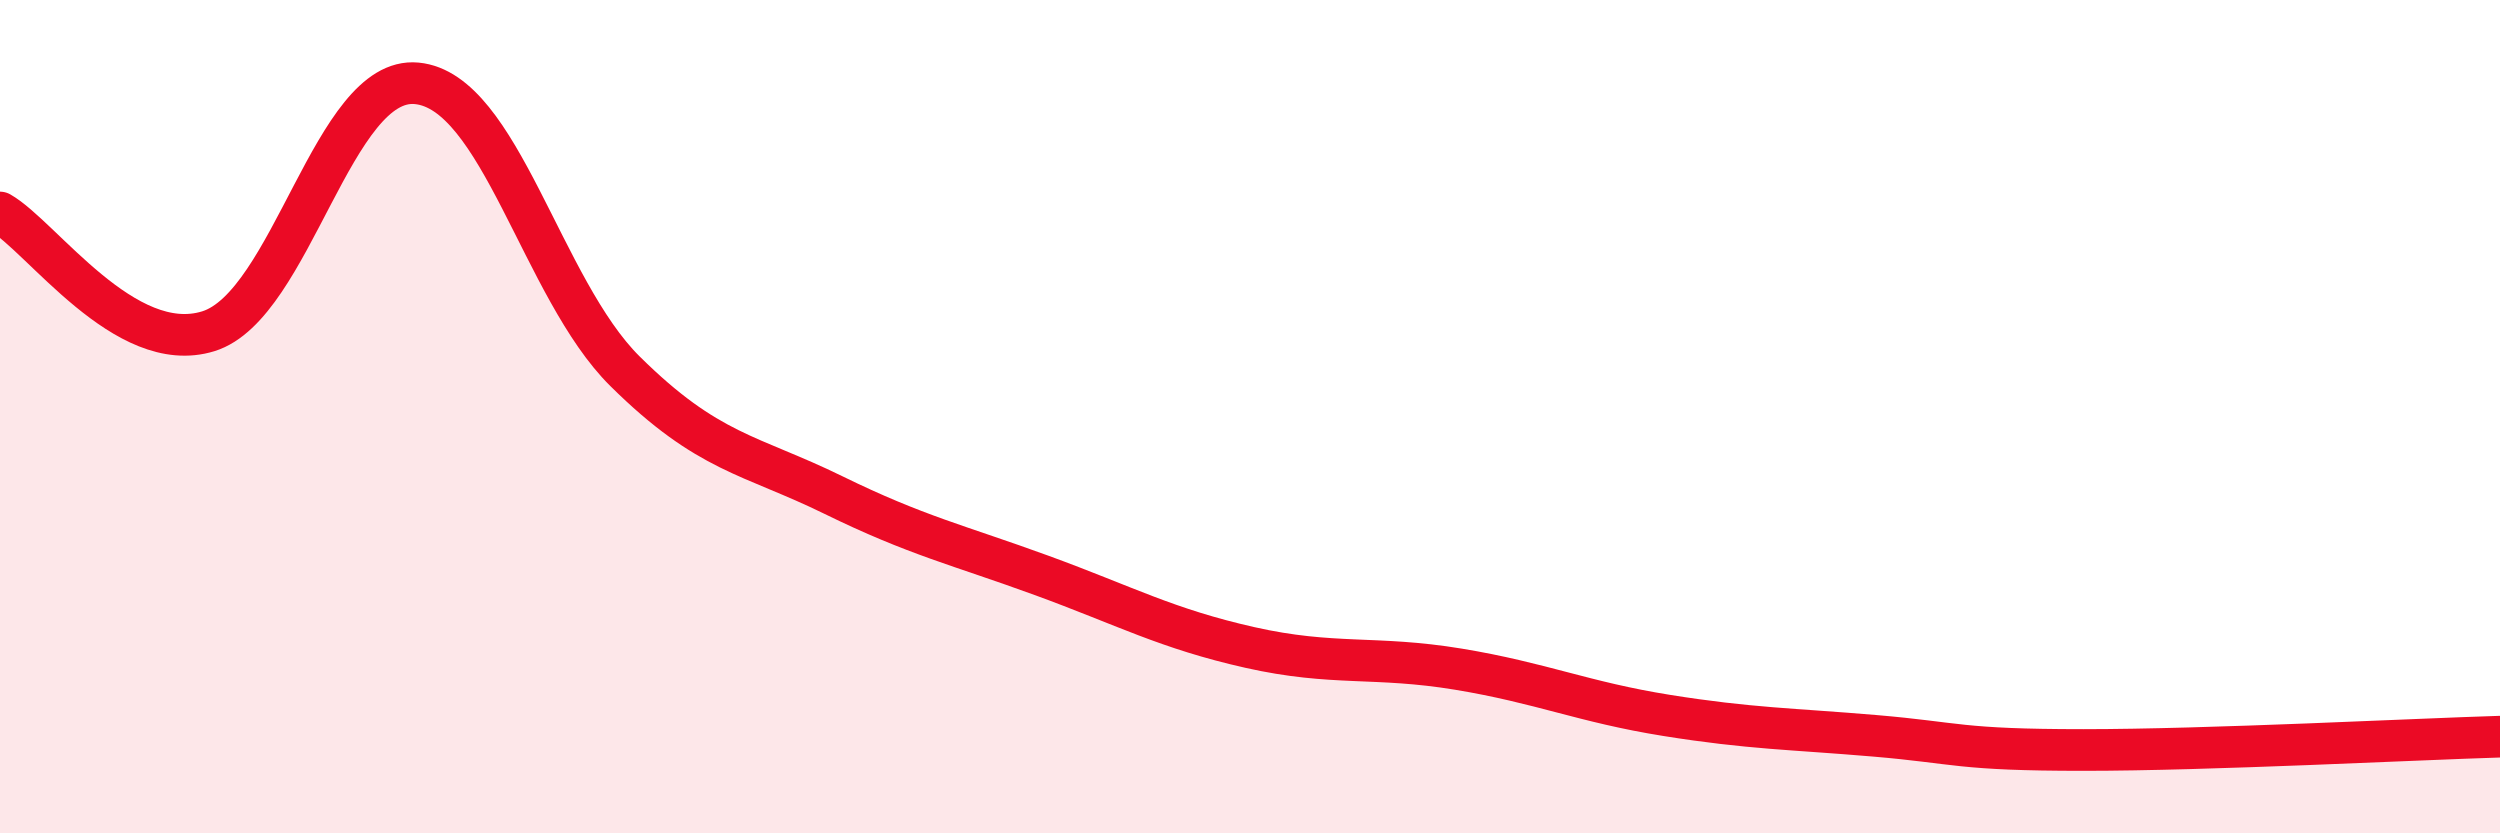
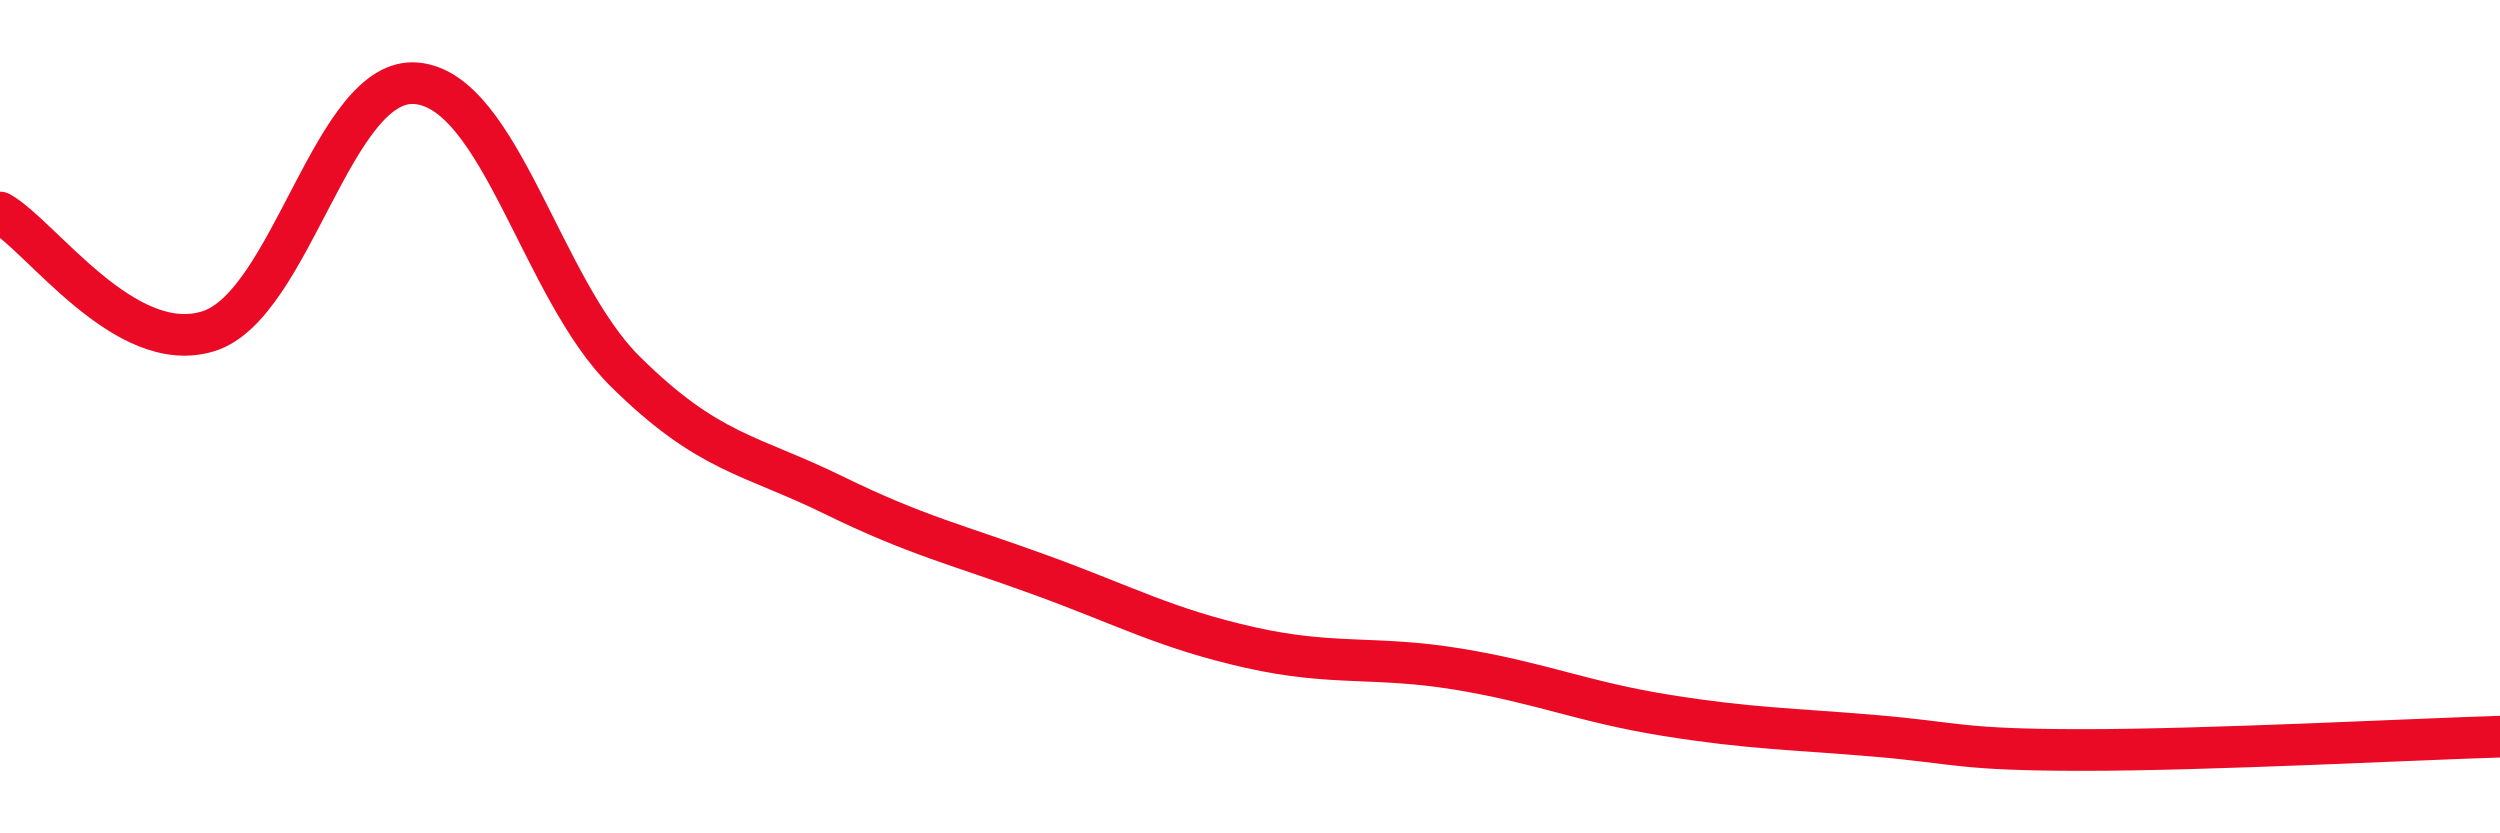
<svg xmlns="http://www.w3.org/2000/svg" width="60" height="20" viewBox="0 0 60 20">
-   <path d="M 0,5.1 C 1,5.67 3,8.57 5,7.95 C 7,7.33 8,1.81 10,2 C 12,2.19 13,6.93 15,8.91 C 17,10.89 18,10.9 20,11.88 C 22,12.86 23,13.08 25,13.81 C 27,14.54 28,15.09 30,15.54 C 32,15.99 33,15.73 35,16.06 C 37,16.39 38,16.85 40,17.17 C 42,17.49 43,17.49 45,17.66 C 47,17.83 47,18 50,18 C 53,18 58,17.74 60,17.68L60 20L0 20Z" fill="#EB0A25" opacity="0.1" stroke-linecap="round" stroke-linejoin="round" />
  <path d="M 0,5.1 C 1,5.67 3,8.57 5,7.95 C 7,7.33 8,1.81 10,2 C 12,2.19 13,6.93 15,8.91 C 17,10.89 18,10.9 20,11.88 C 22,12.86 23,13.08 25,13.81 C 27,14.54 28,15.09 30,15.54 C 32,15.99 33,15.73 35,16.06 C 37,16.39 38,16.85 40,17.17 C 42,17.49 43,17.49 45,17.66 C 47,17.83 47,18 50,18 C 53,18 58,17.74 60,17.68" stroke="#EB0A25" stroke-width="1" fill="none" stroke-linecap="round" stroke-linejoin="round" />
</svg>